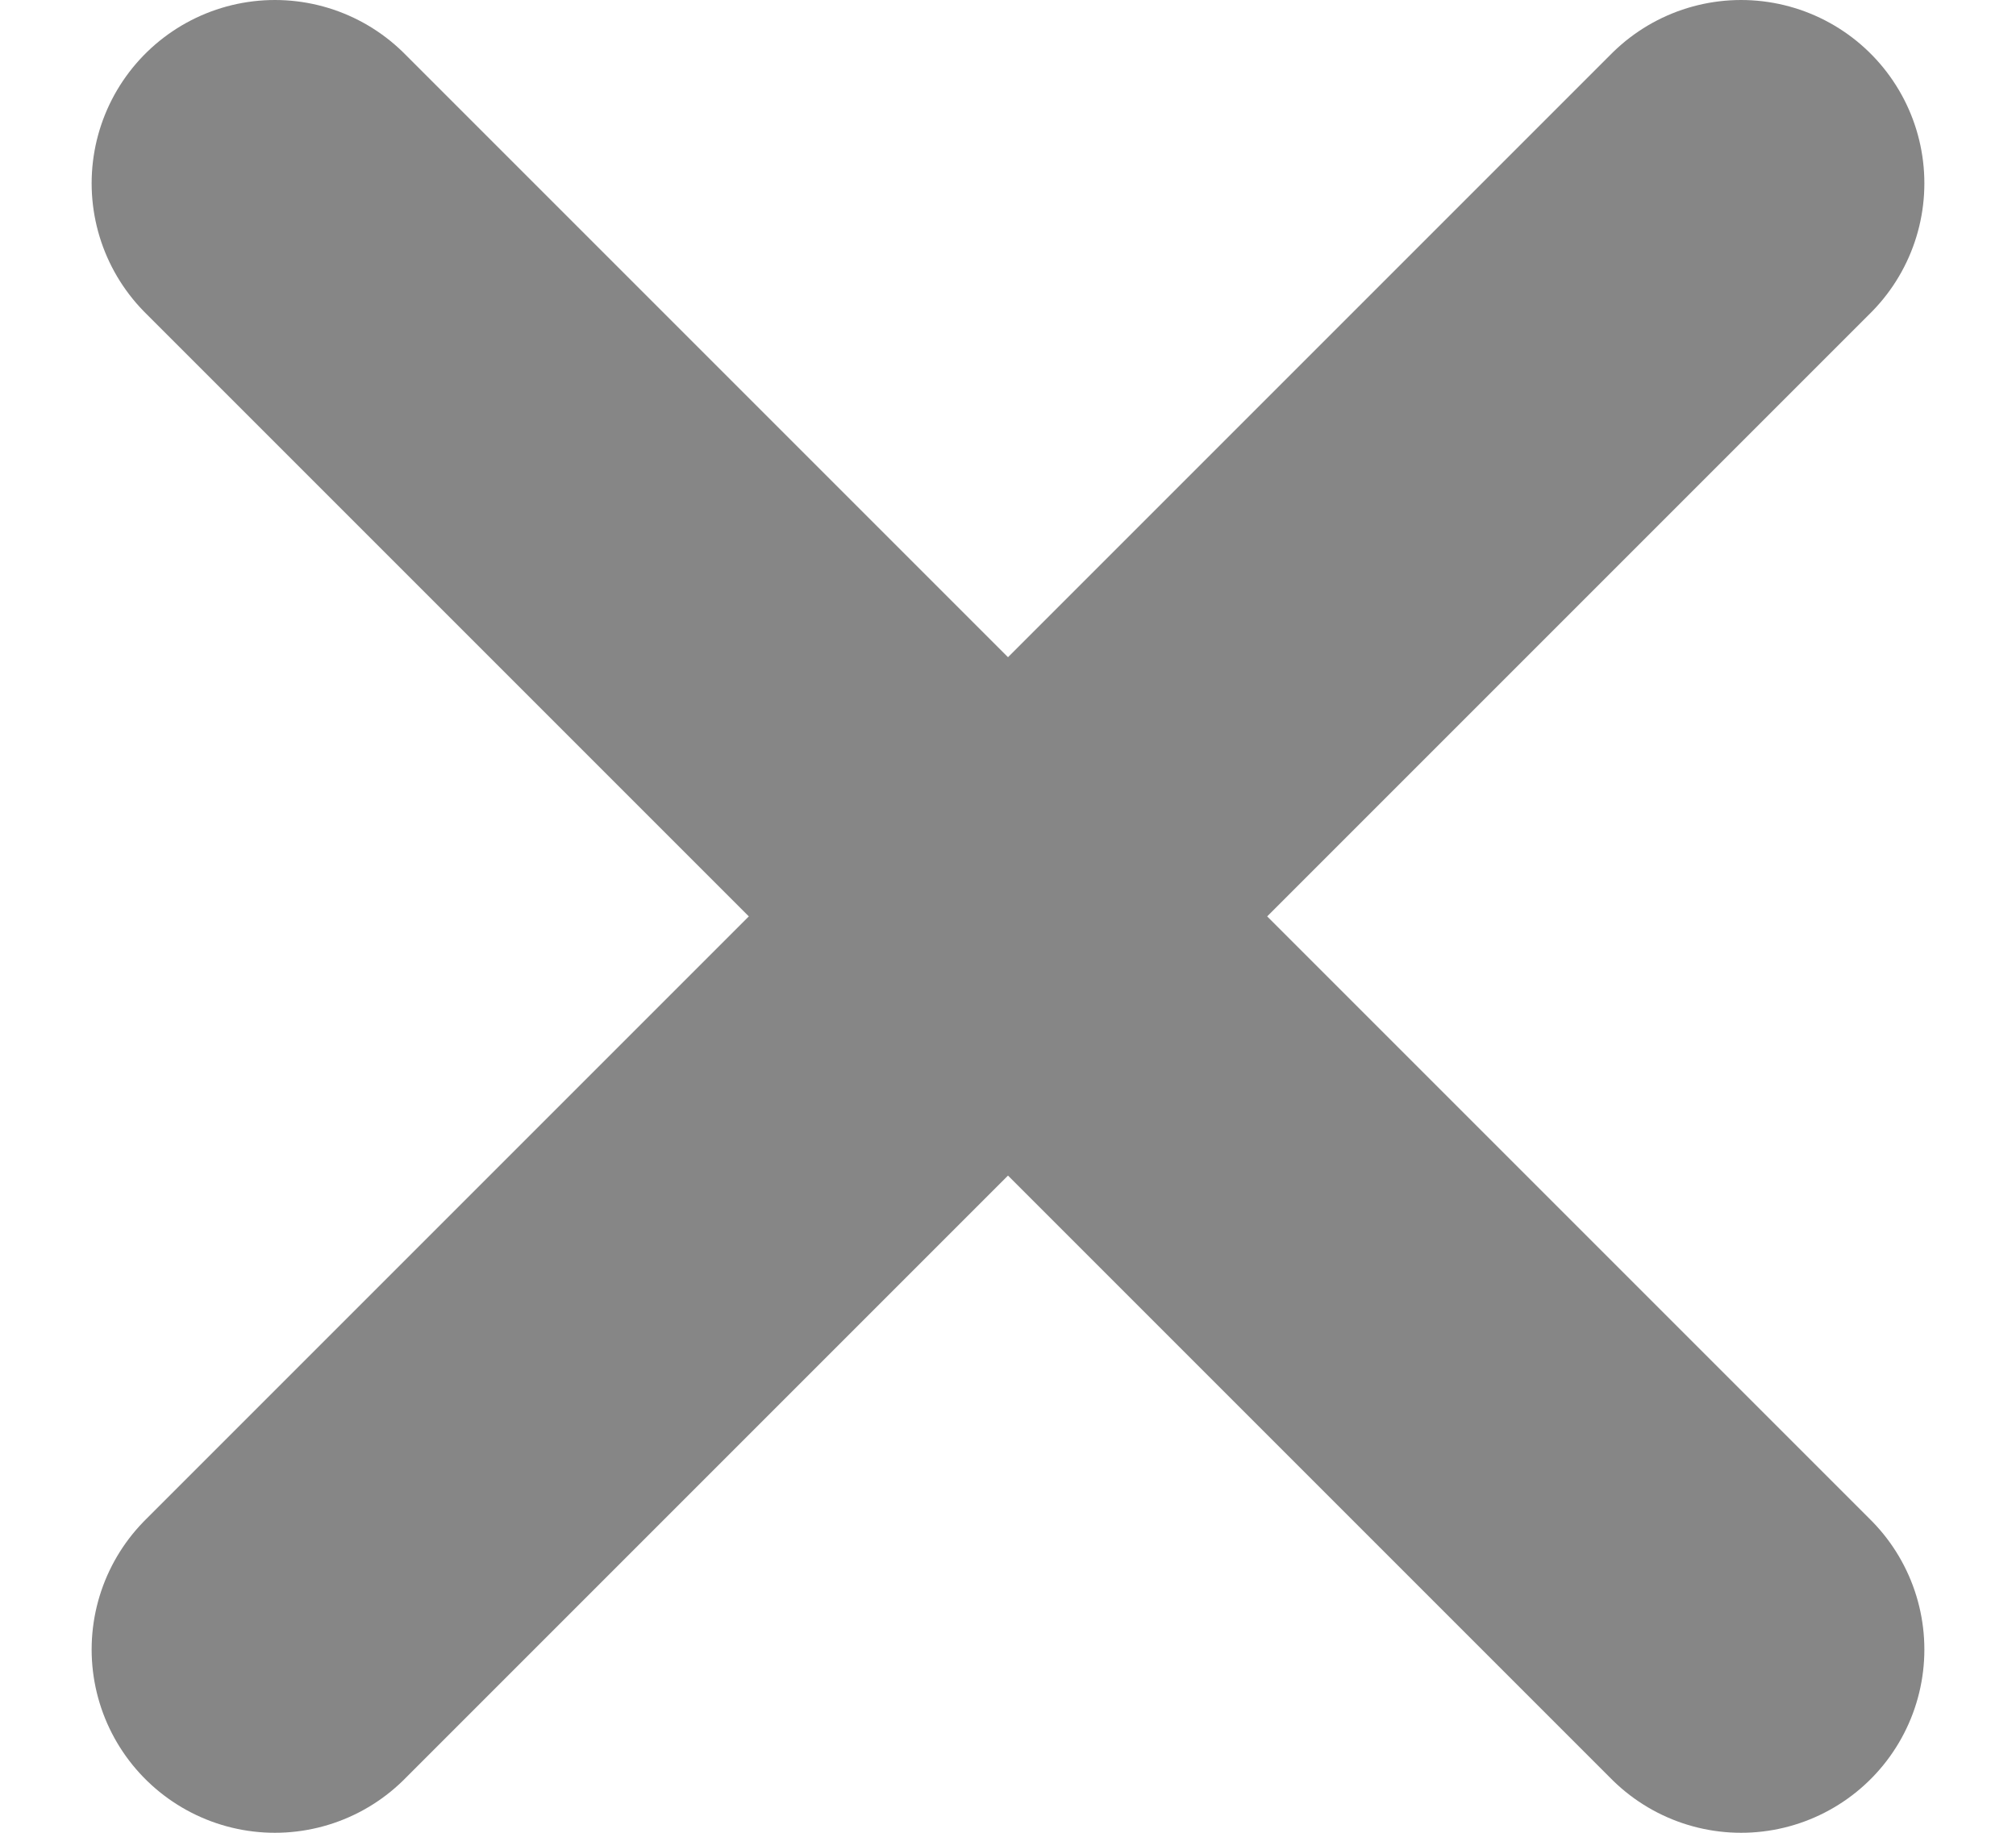
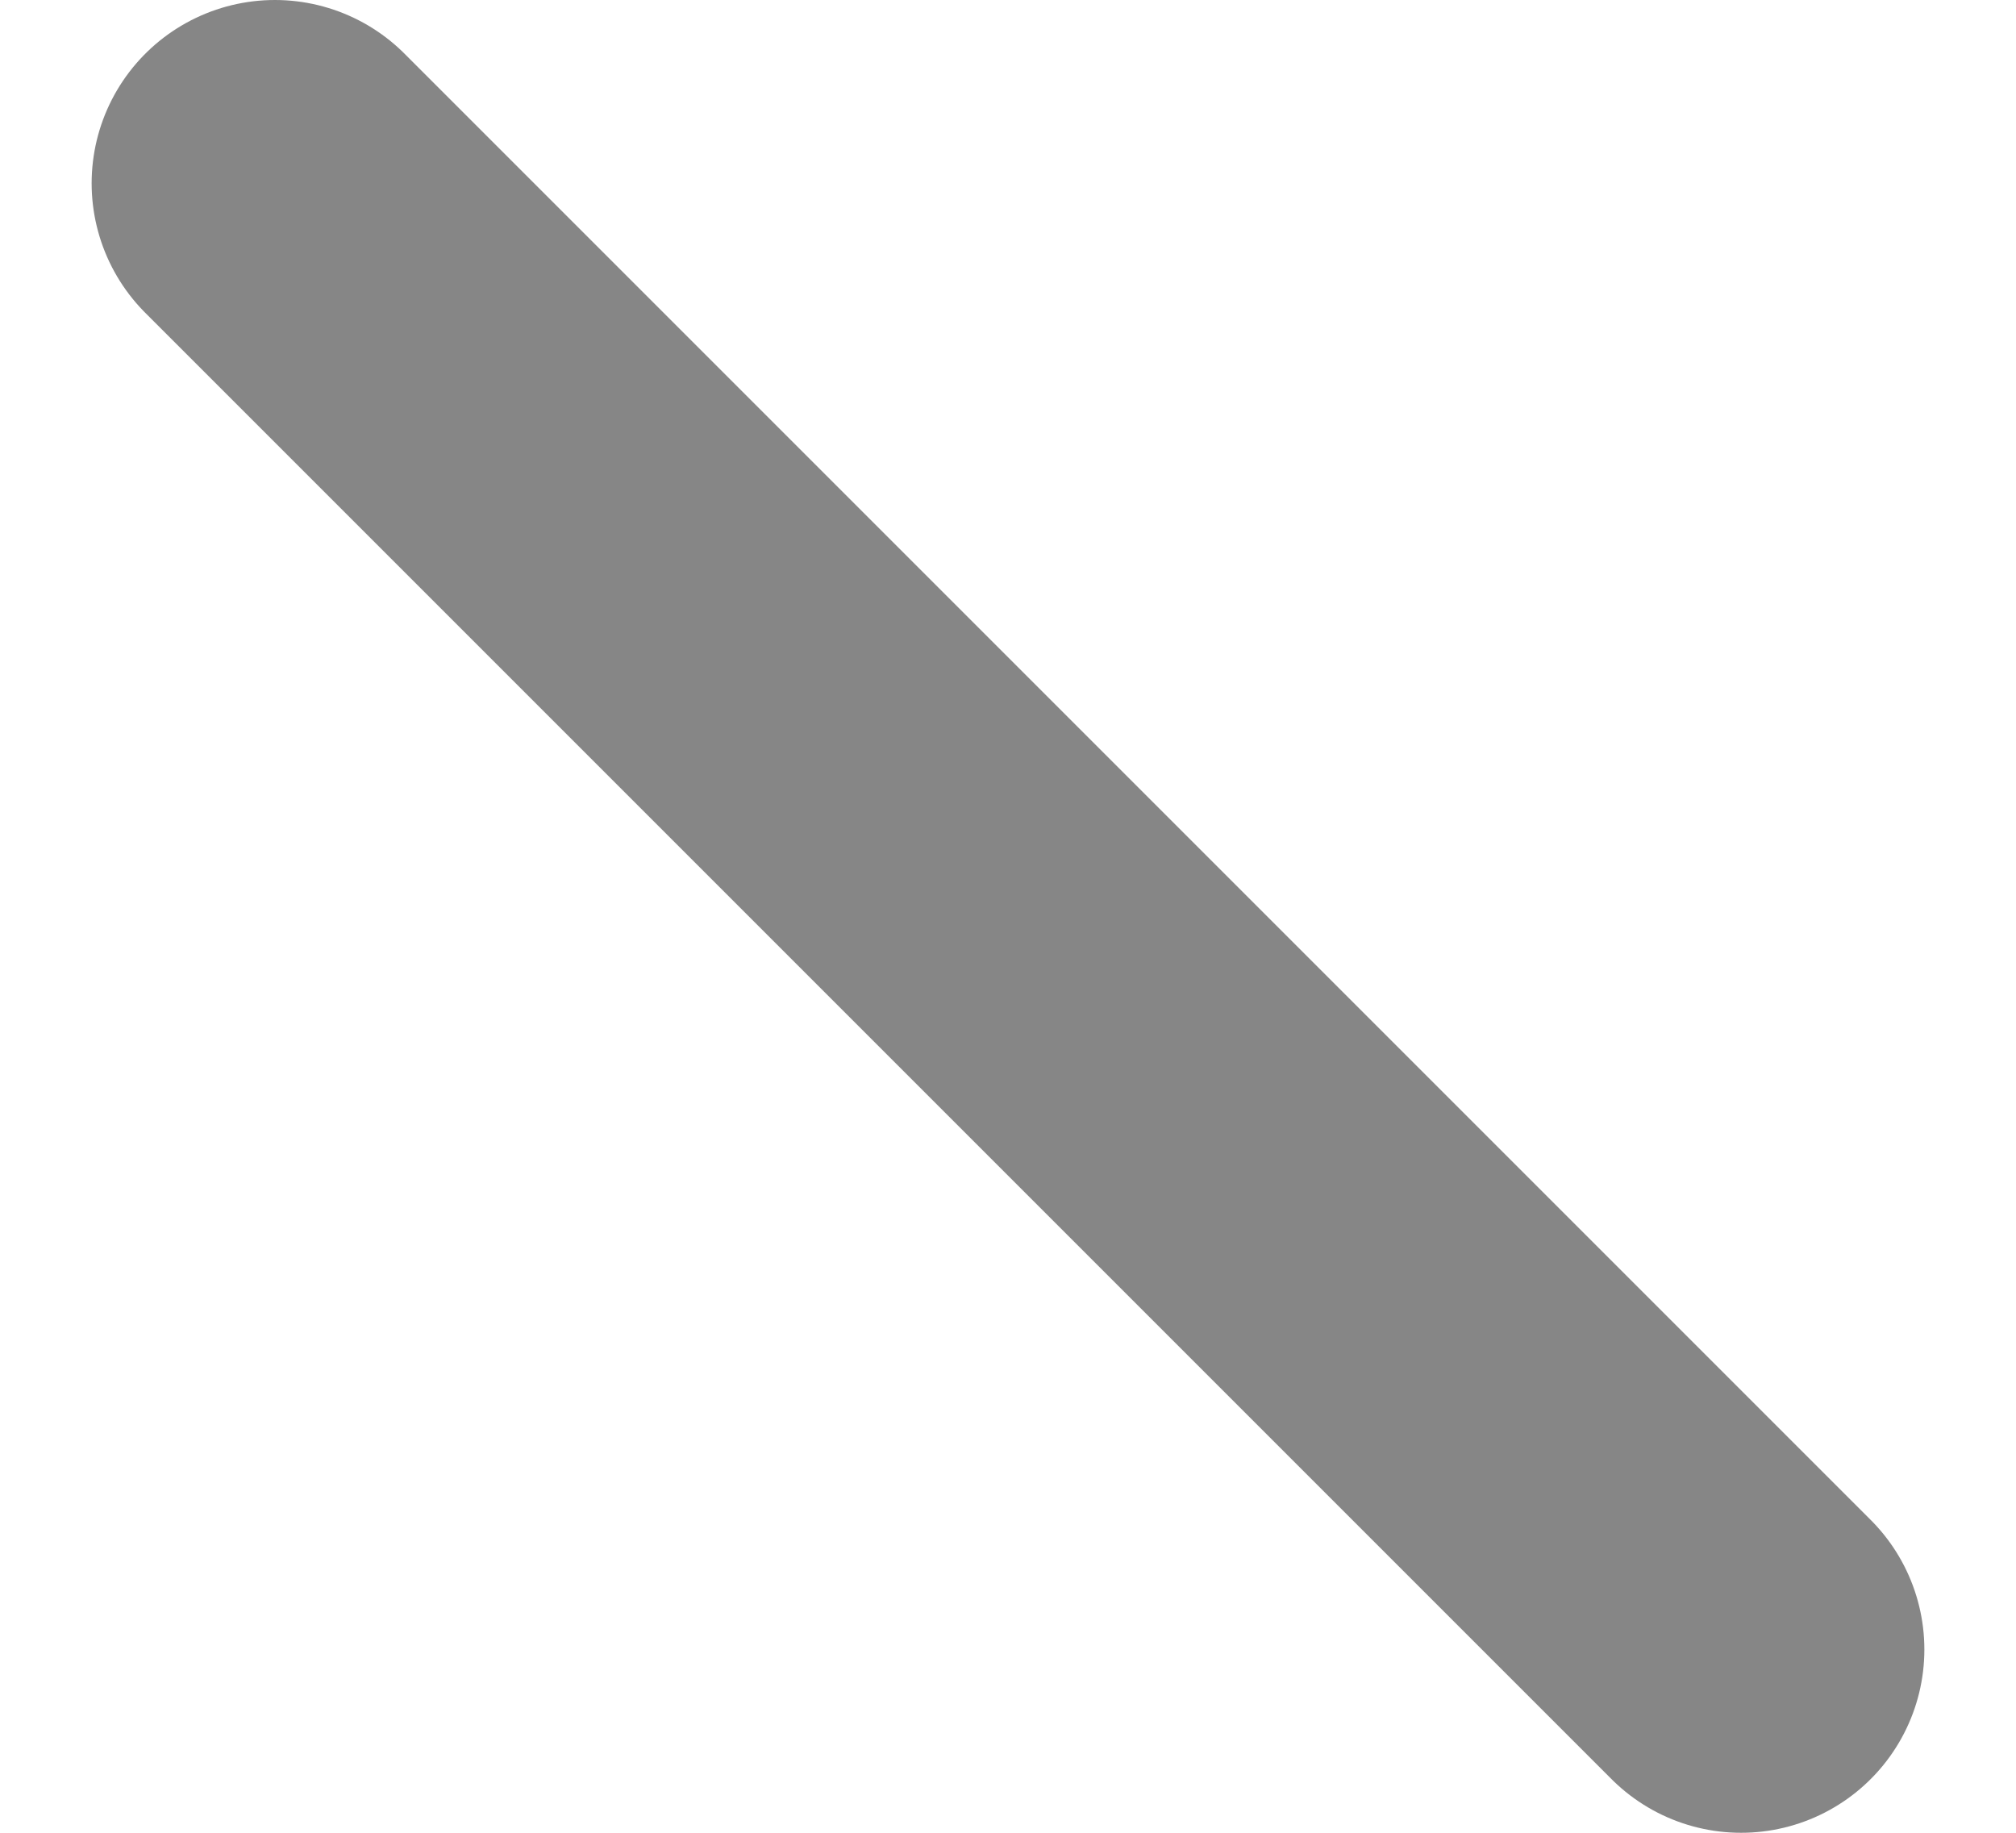
<svg xmlns="http://www.w3.org/2000/svg" width="11" height="10" viewBox="0 0 11 10" fill="none">
  <path d="M1.5 1L9.5 9" stroke="#868686" stroke-width="2" stroke-linecap="round" />
-   <path d="M9.5 1L1.5 9" stroke="#868686" stroke-width="2" stroke-linecap="round" />
</svg>